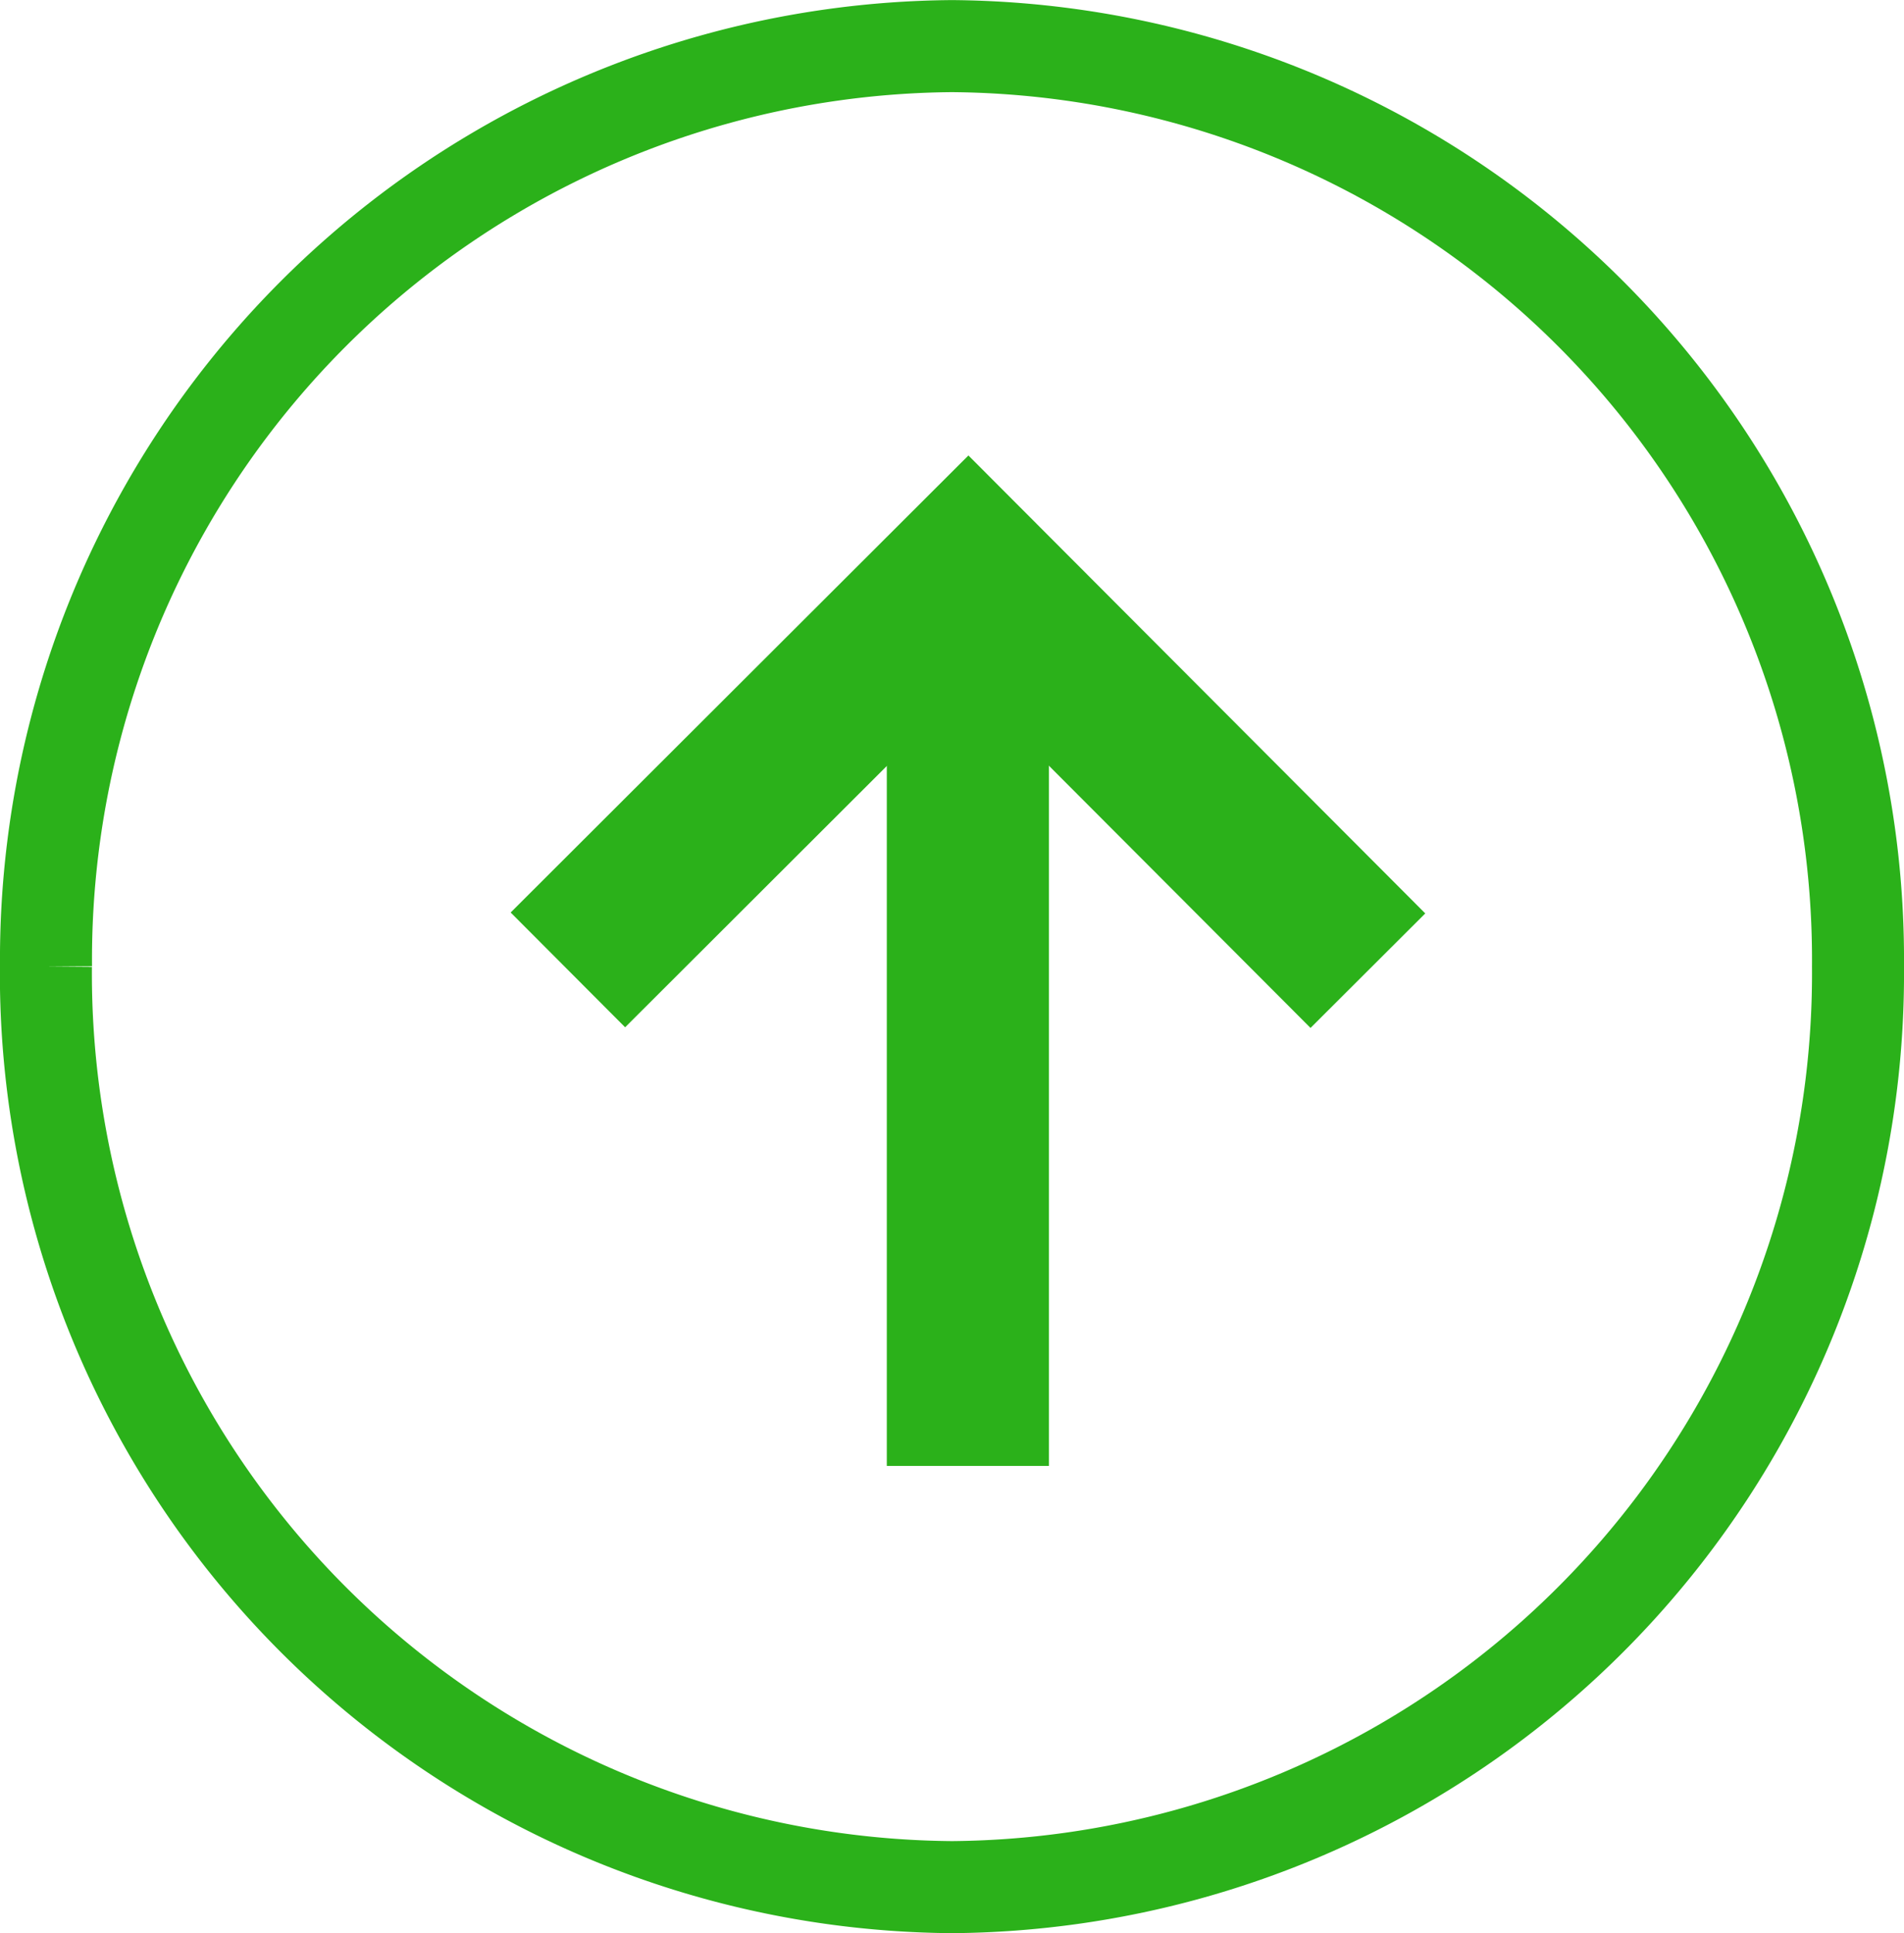
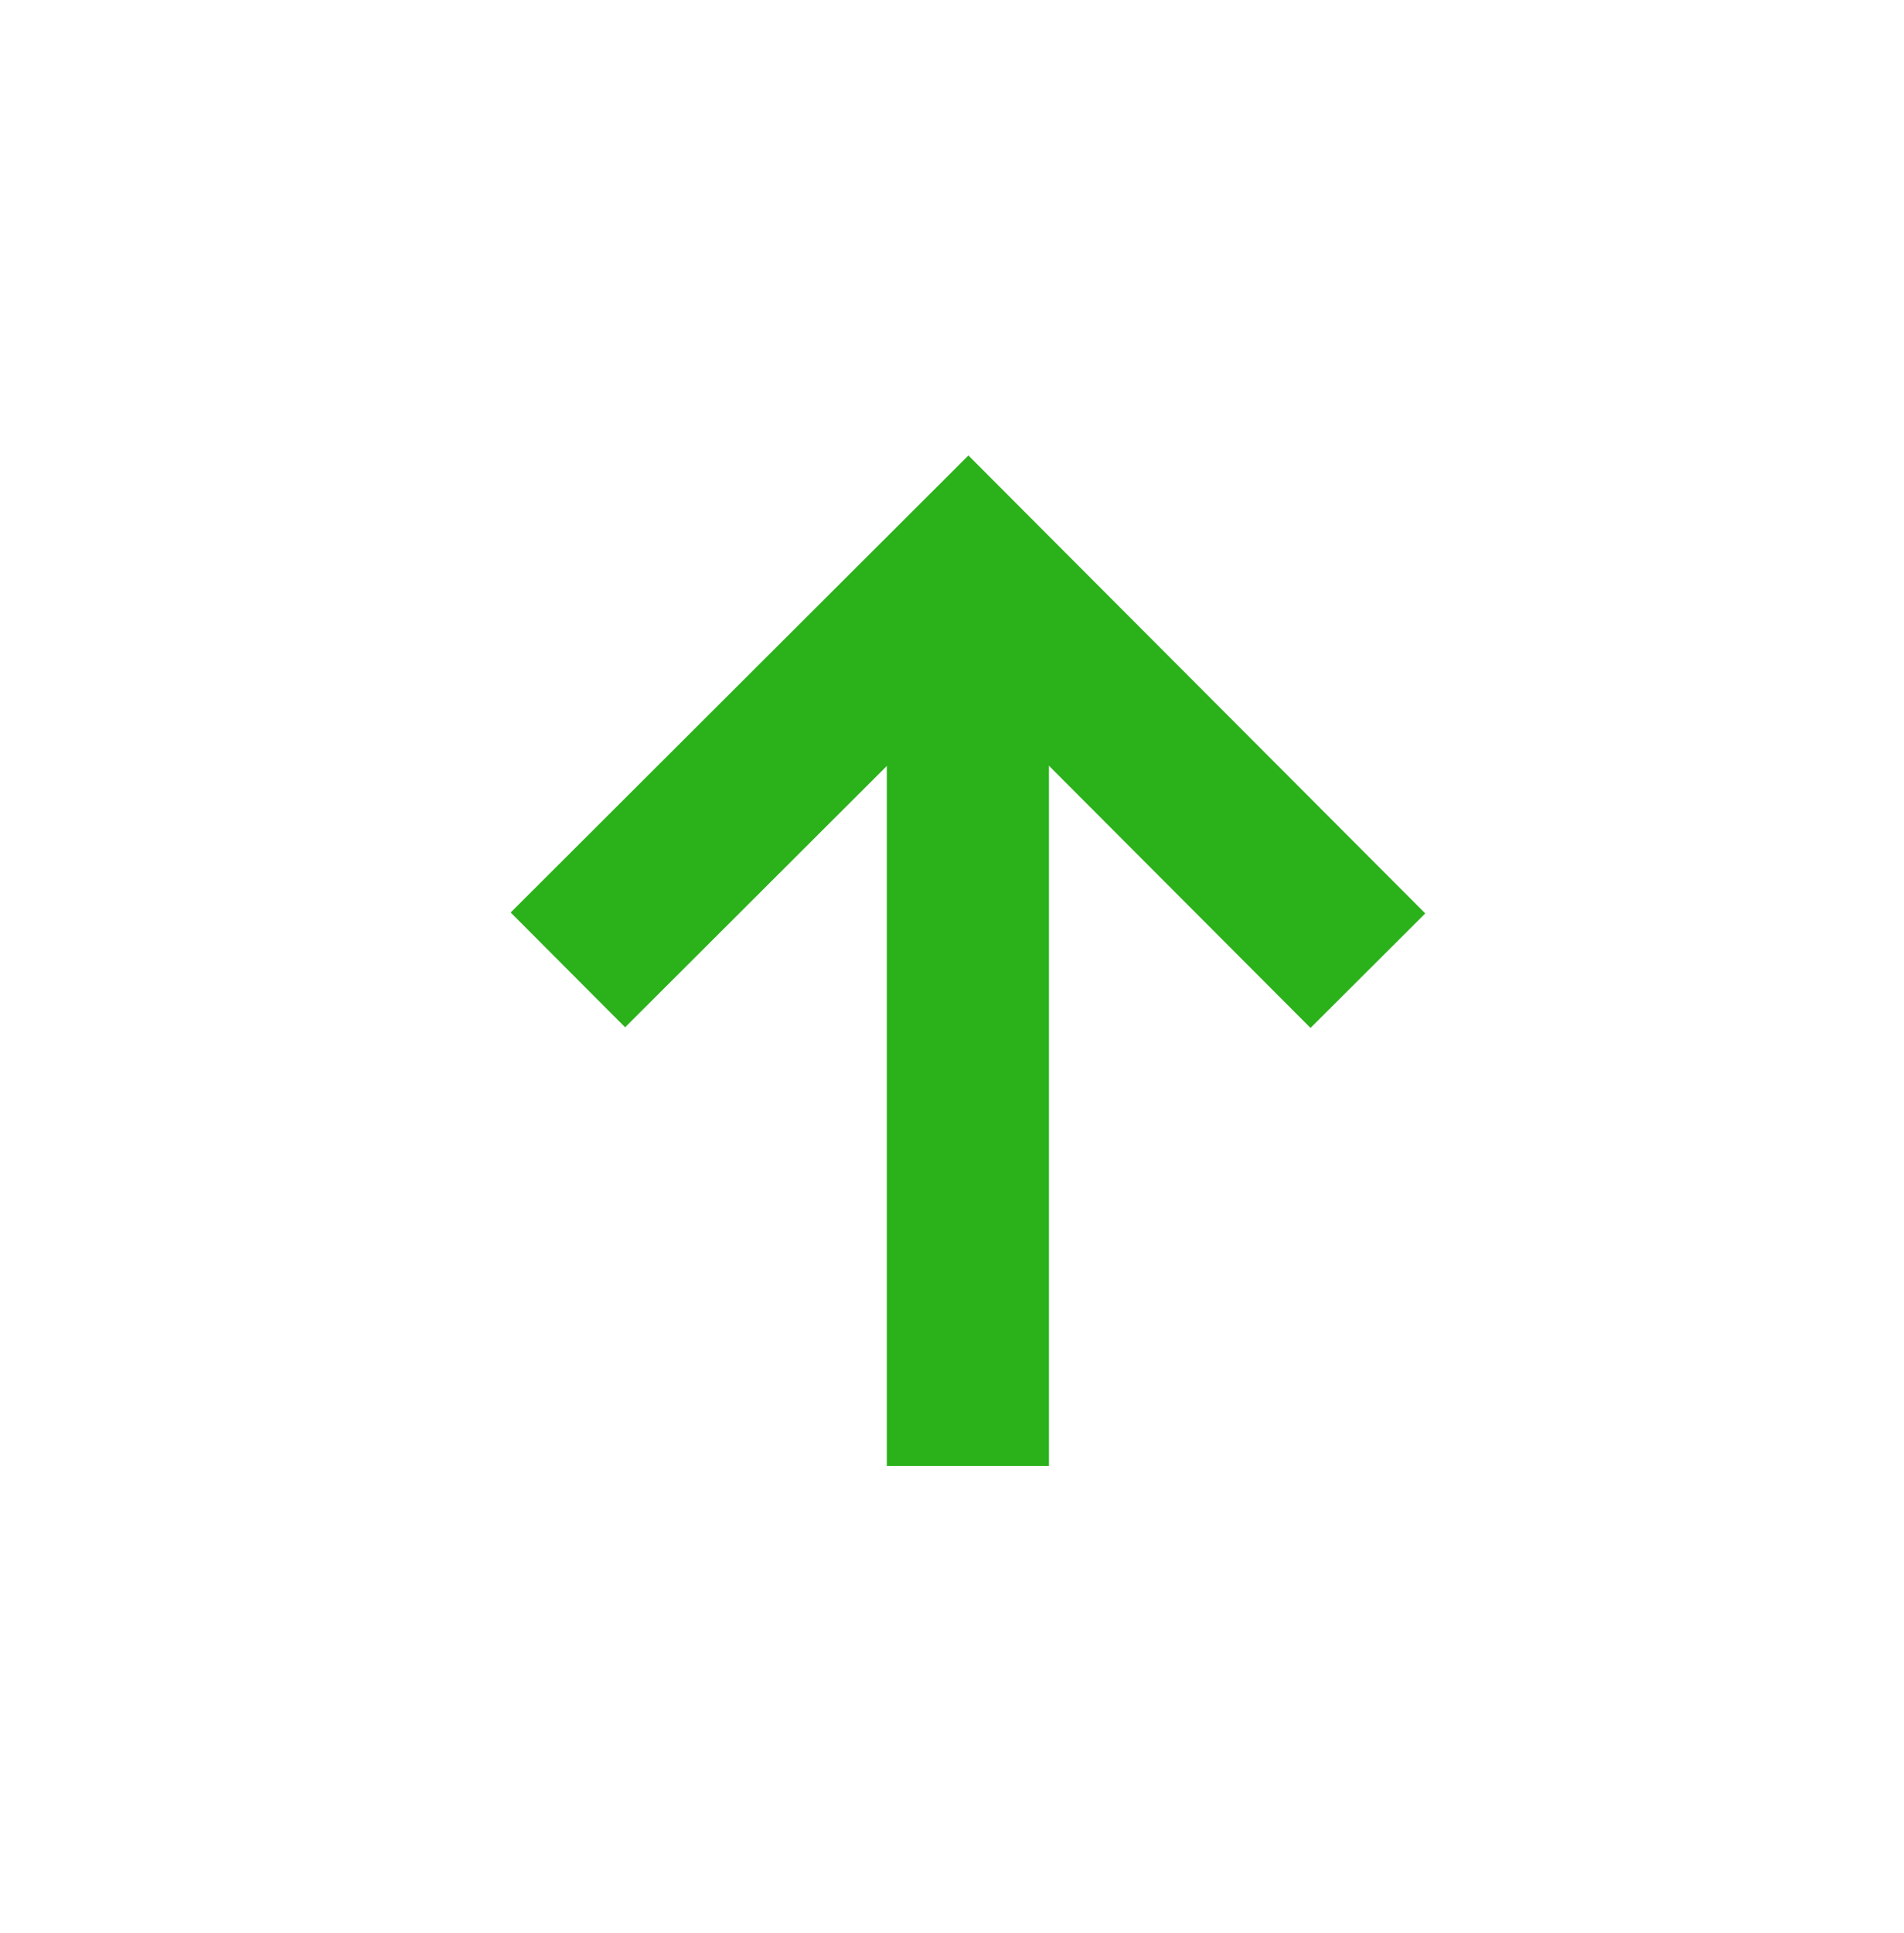
<svg xmlns="http://www.w3.org/2000/svg" width="20.693" height="21" viewBox="0 0 20.693 21">
  <g id="fleche-haut" transform="translate(20.193 20.5) rotate(180)">
    <g id="Groupe_125" data-name="Groupe 125" transform="translate(0 0)">
-       <path id="Tracé_57" data-name="Tracé 57" d="M19.693,10A9.924,9.924,0,0,1,9.847,20,9.924,9.924,0,0,1,0,10,9.924,9.924,0,0,1,9.847,0a9.924,9.924,0,0,1,9.847,10" transform="translate(0 -0.001)" fill="none" stroke="#2bb11a" stroke-width="1" />
      <path id="Tracé_58" data-name="Tracé 58" d="M95.978,191.728l1.247-1.244,3.721,3.728,3.728-3.721,1.244,1.247-4.975,4.965Z" transform="translate(-91.275 -181.151)" fill="#2bb11a" />
      <rect id="Rectangle_126" data-name="Rectangle 126" width="1.762" height="9.731" transform="translate(8.793 4.575)" fill="#2bb11a" />
    </g>
  </g>
</svg>